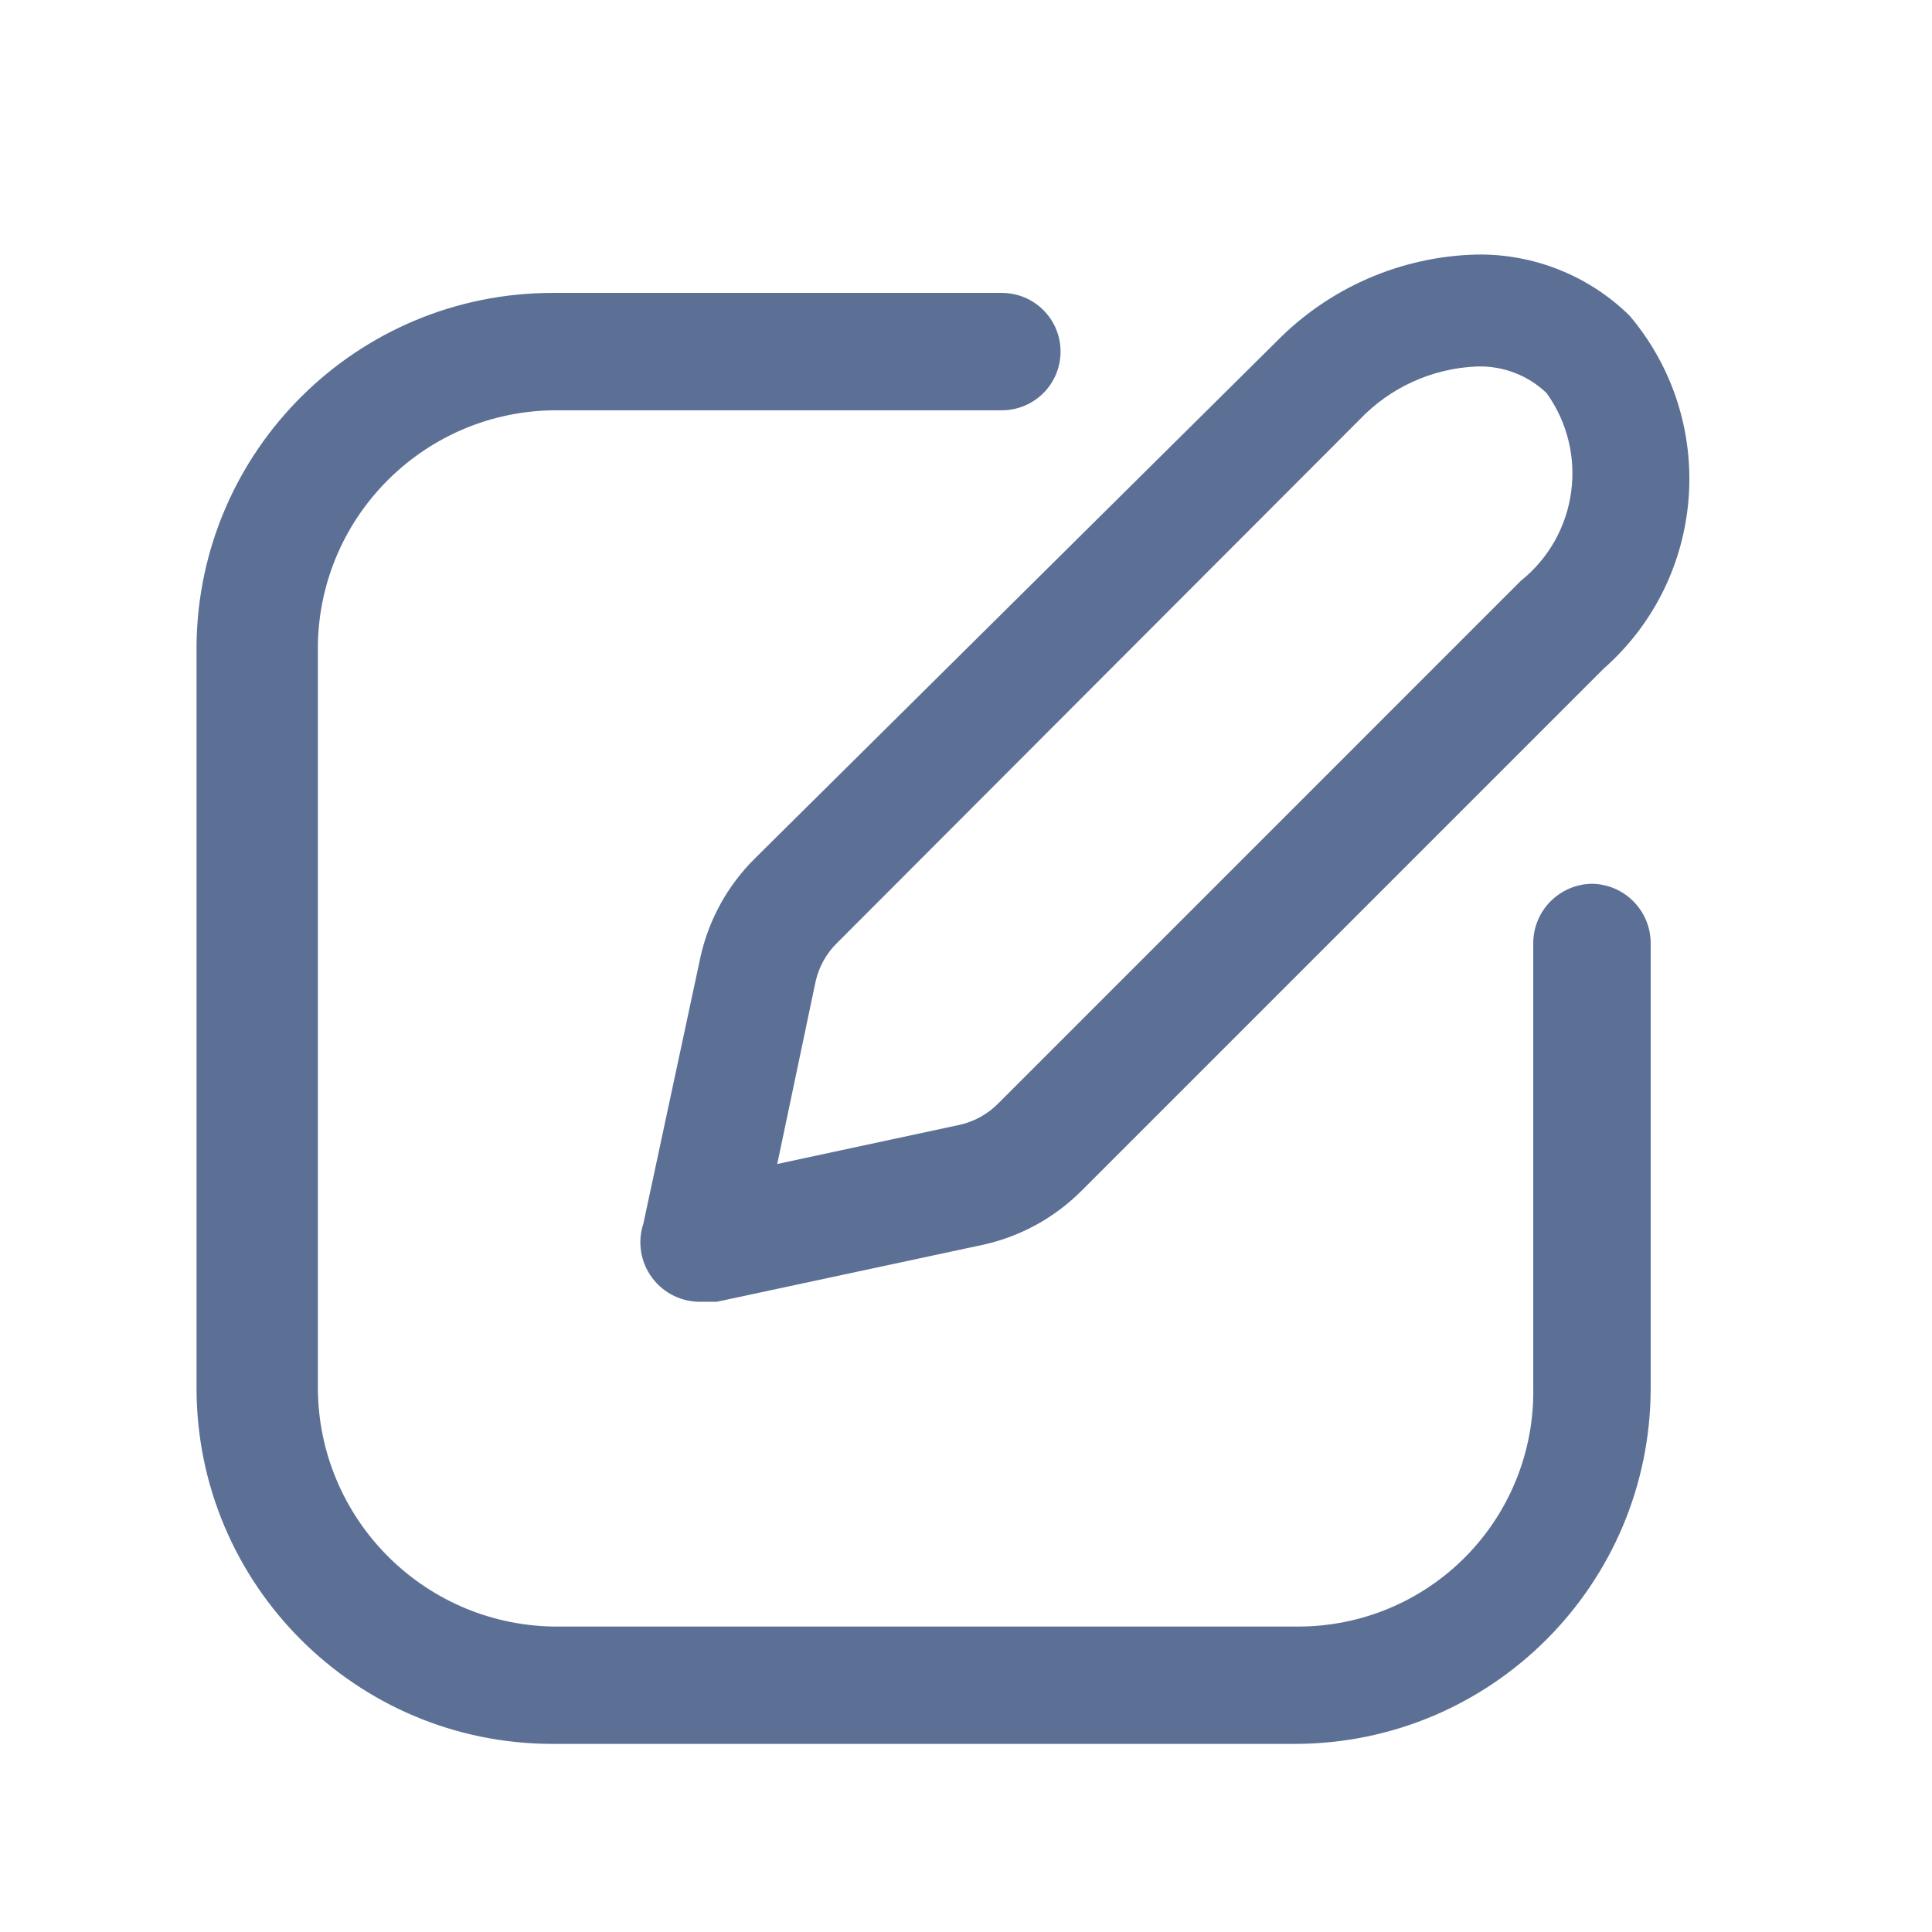
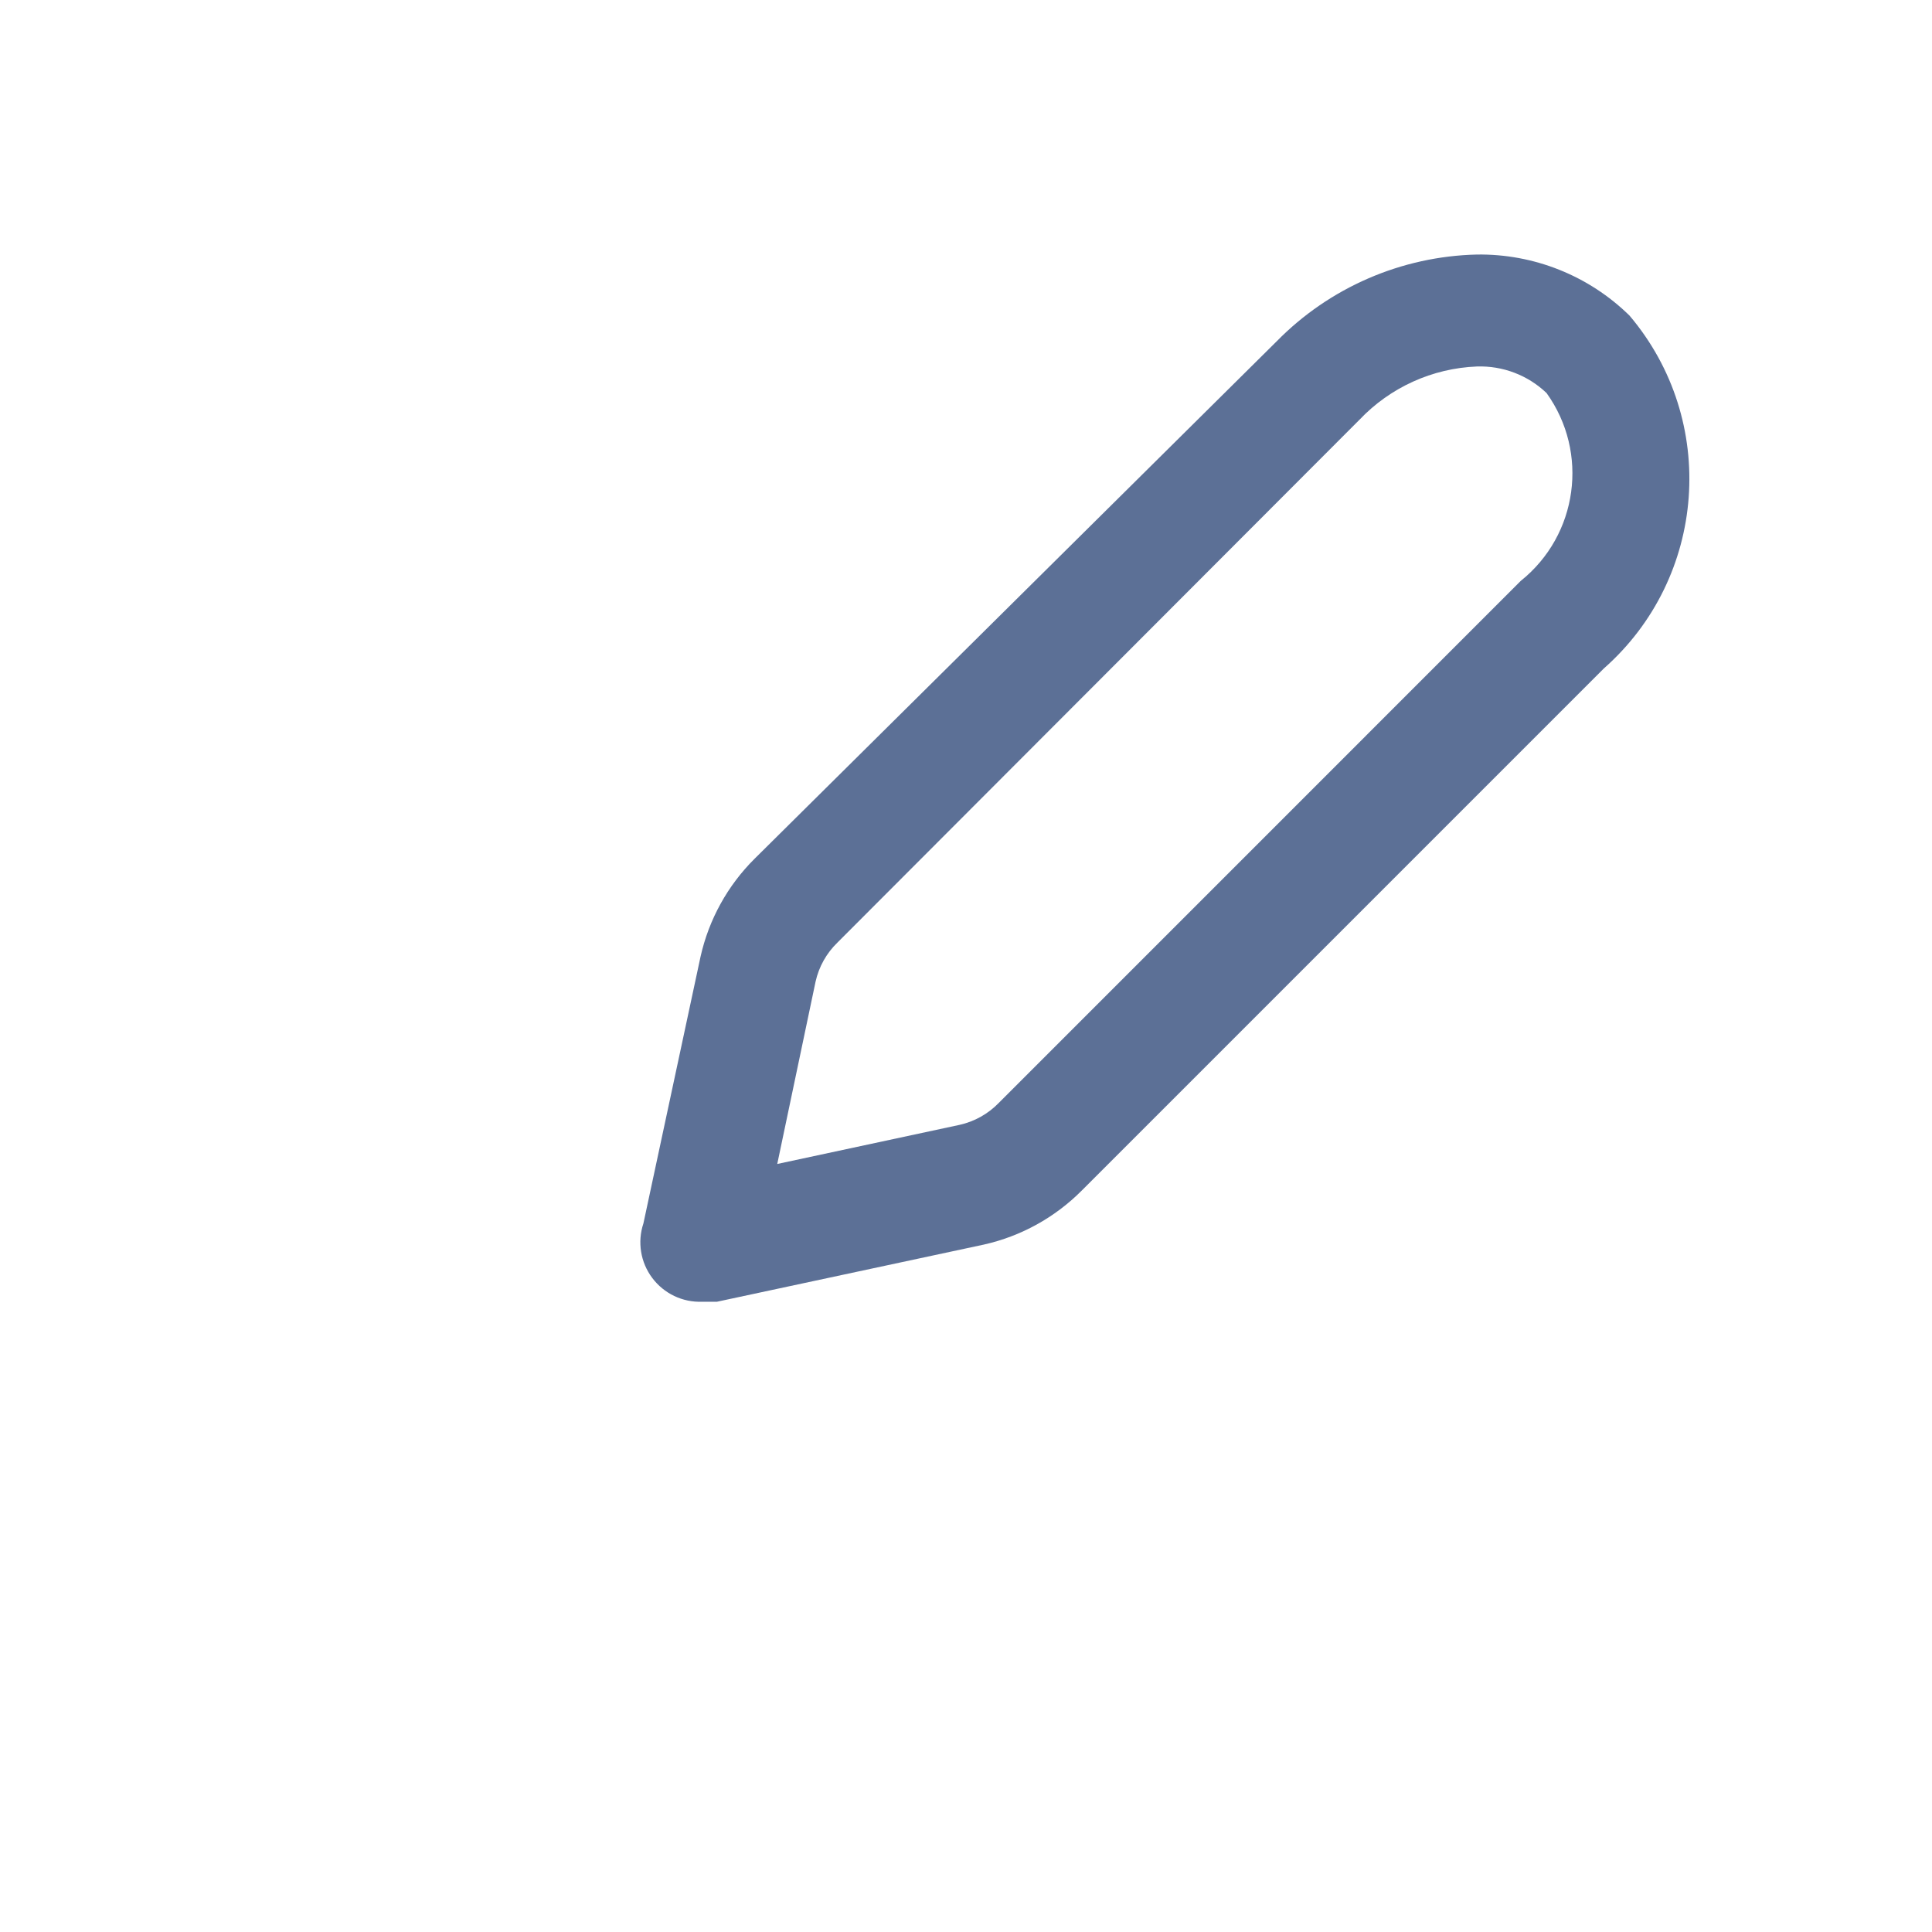
<svg xmlns="http://www.w3.org/2000/svg" width="36" height="36" viewBox="0 0 36 36" fill="none">
  <path fill-rule="evenodd" clip-rule="evenodd" d="M11.989 22.797L13.054 17.824C13.209 17.133 13.558 16.501 14.06 16.002L23.787 6.362C24.773 5.357 26.113 4.776 27.52 4.743C28.582 4.728 29.606 5.137 30.364 5.881C32.021 7.838 31.807 10.762 29.883 12.458L20.156 22.185C19.656 22.687 19.024 23.036 18.333 23.191L13.36 24.256H13.083C12.719 24.27 12.372 24.104 12.154 23.813C11.935 23.522 11.874 23.142 11.989 22.797ZM15.606 17.562C15.401 17.76 15.259 18.013 15.197 18.291L14.483 21.689L17.881 20.96C18.158 20.898 18.412 20.756 18.61 20.552L28.337 10.824C29.403 9.971 29.614 8.433 28.818 7.324C28.47 6.991 28.002 6.813 27.52 6.829C26.69 6.862 25.905 7.218 25.333 7.82L15.606 17.562Z" fill="#5C7096" />
-   <path d="M29.664 16.468C29.063 16.476 28.578 16.961 28.57 17.562V25.86C28.59 27.033 28.138 28.164 27.315 29.001C26.492 29.837 25.369 30.308 24.195 30.308H10.297C7.873 30.26 5.93 28.285 5.923 25.86V12.02C5.962 9.592 7.942 7.645 10.37 7.645H18.668C19.272 7.645 19.762 7.156 19.762 6.551C19.762 5.947 19.272 5.458 18.668 5.458H10.297C6.661 5.458 3.702 8.384 3.662 12.02V25.86C3.662 29.524 6.633 32.495 10.297 32.495H24.137C27.796 32.487 30.758 29.519 30.758 25.86V17.562C30.75 16.961 30.265 16.476 29.664 16.468Z" fill="#5C7096" />
</svg>